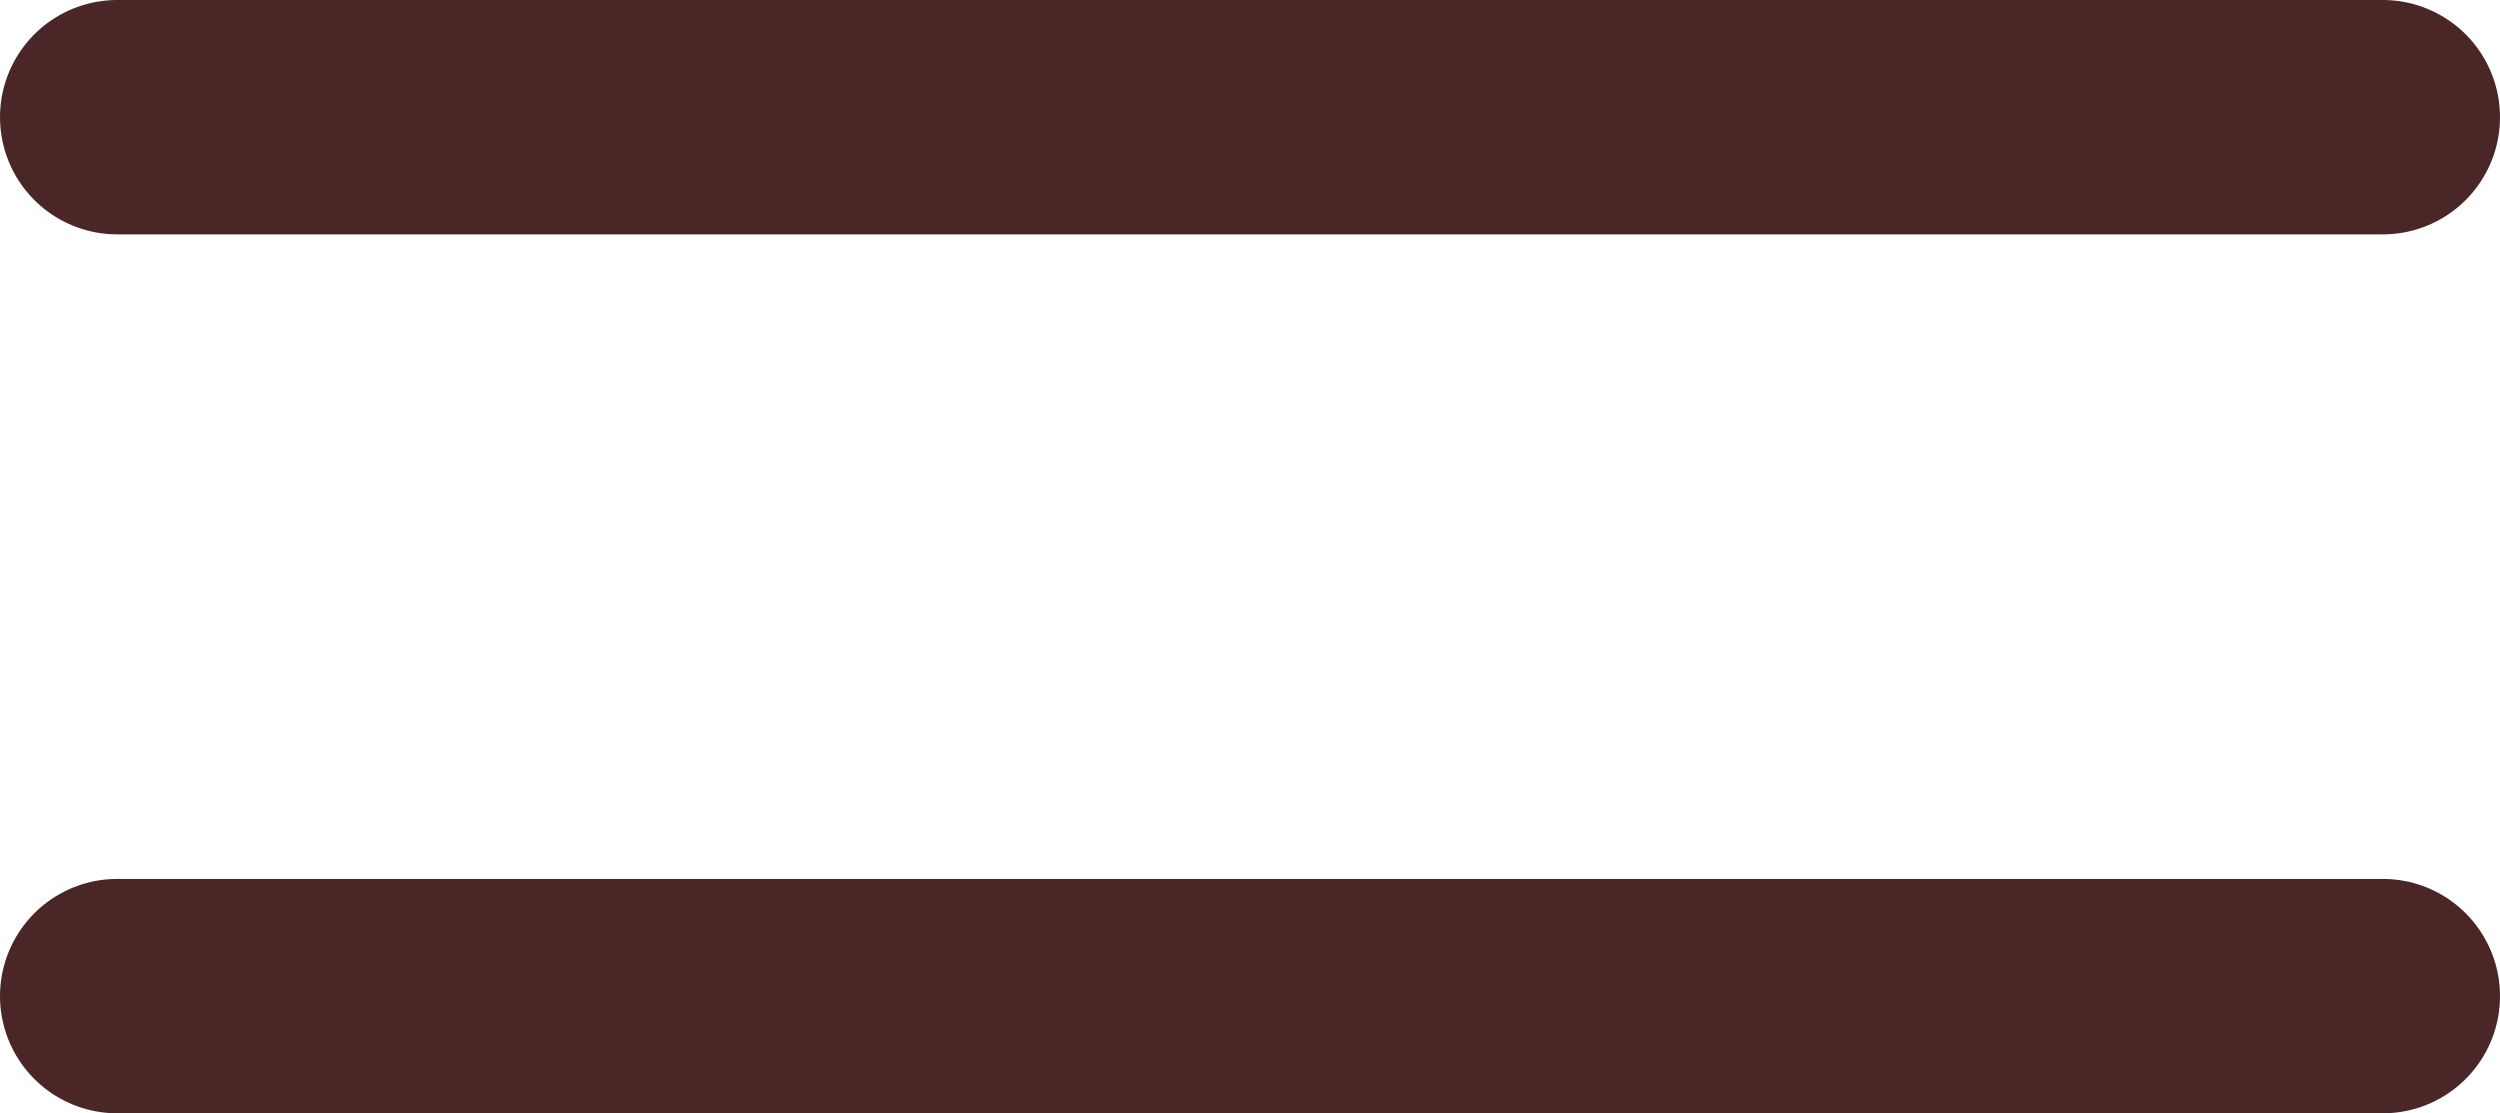
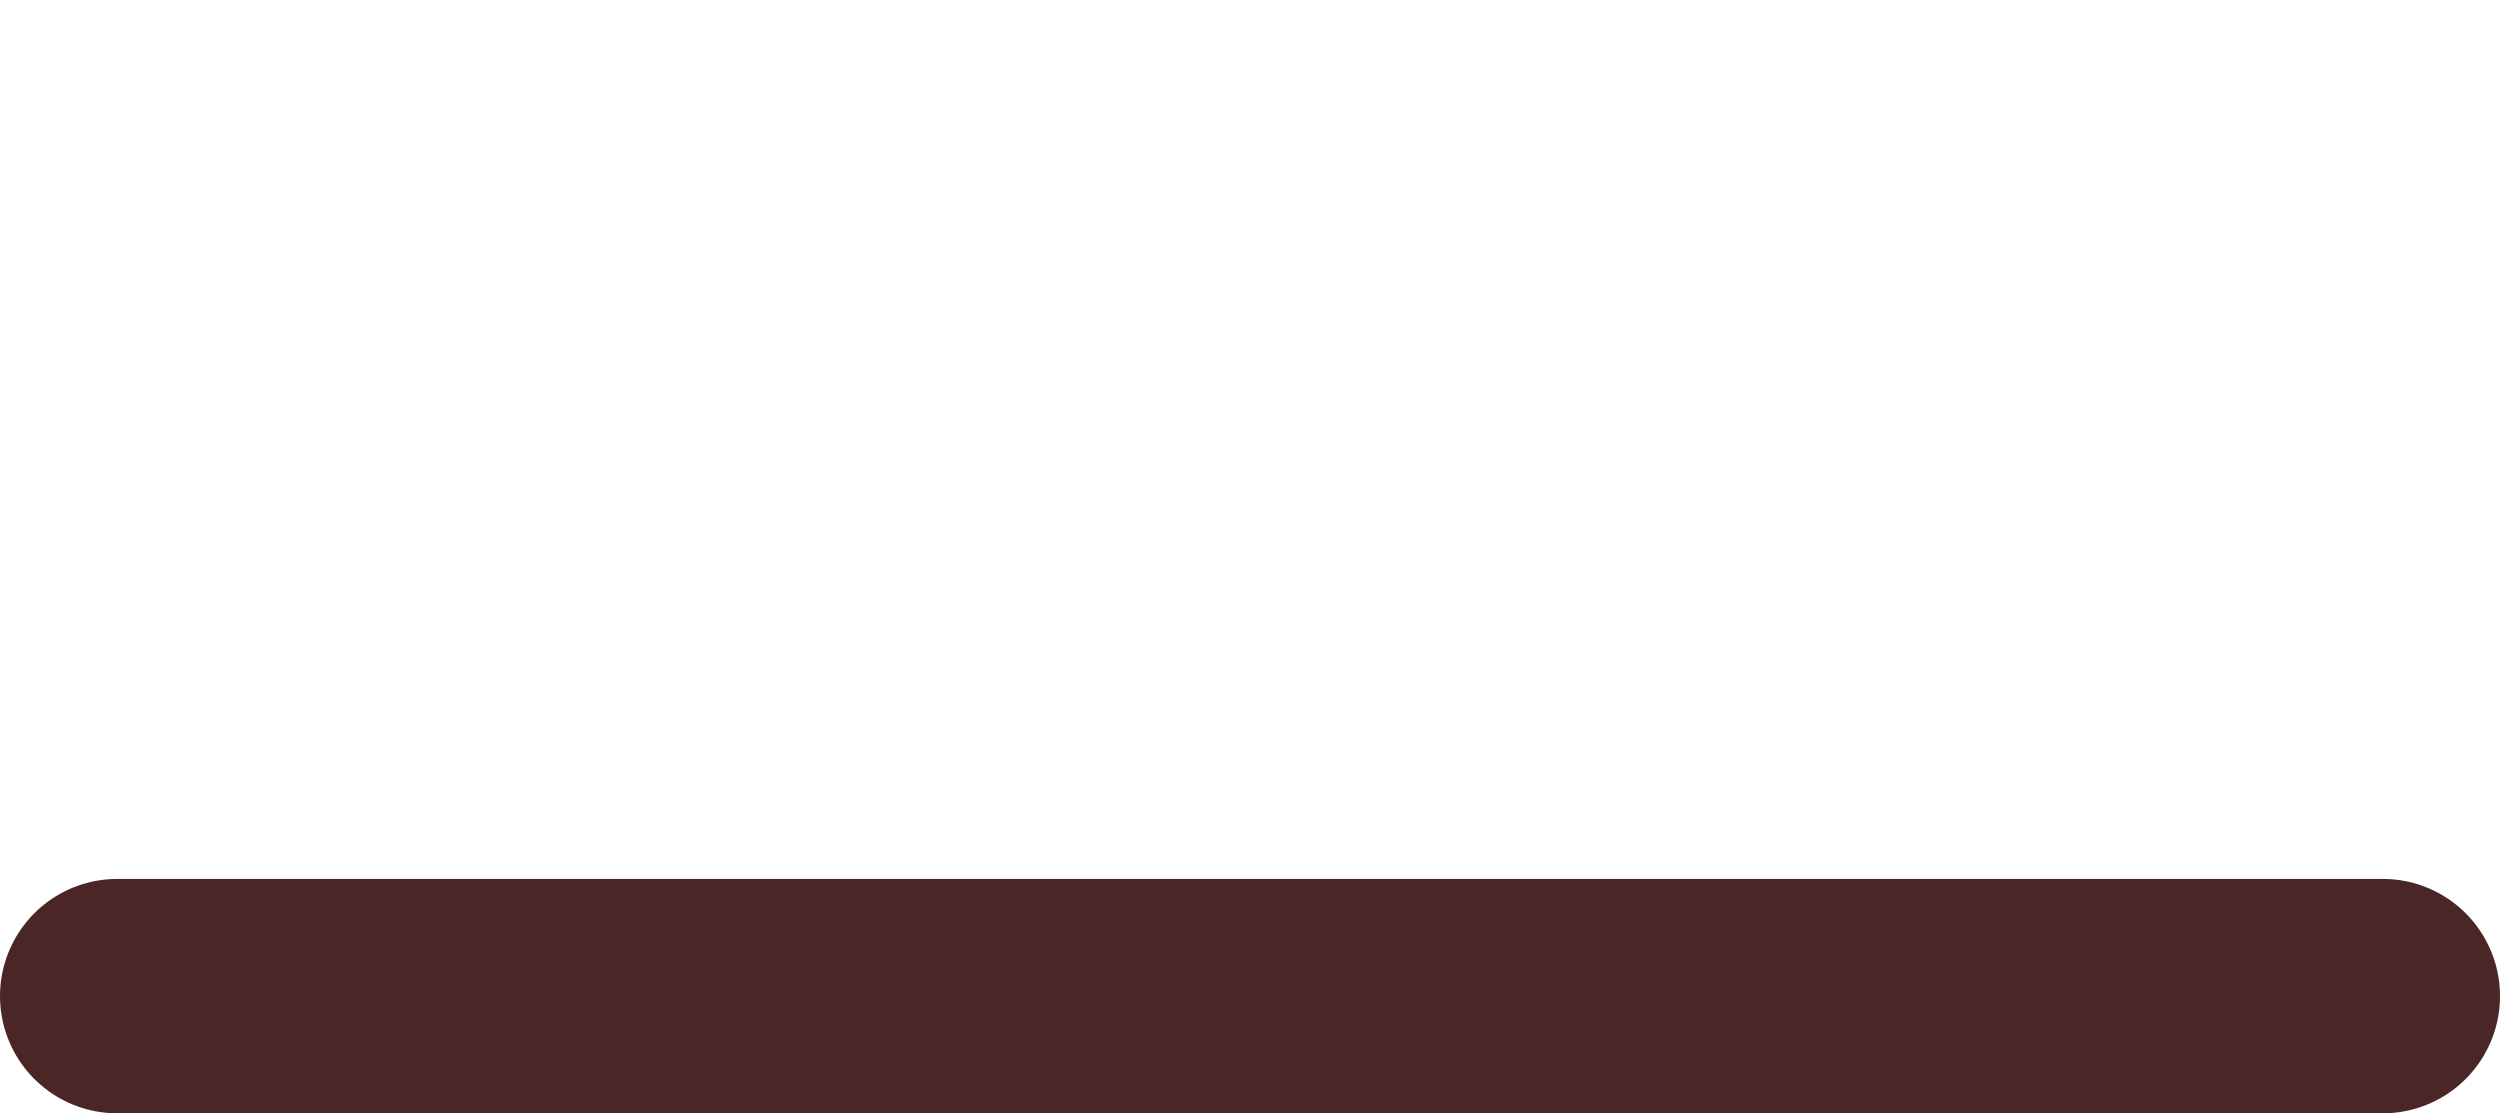
<svg xmlns="http://www.w3.org/2000/svg" width="21.333" height="9.5" viewBox="0 0 21.333 9.5">
  <g id="Group_1098" data-name="Group 1098" transform="translate(-1757.001 -54)">
    <g id="Group_1028" data-name="Group 1028" transform="translate(2.334 4)">
-       <line id="Line_1" data-name="Line 1" x2="19.333" transform="translate(1755.667 51)" fill="none" stroke="#4b2626" stroke-linecap="round" stroke-width="2" />
      <line id="Line_3" data-name="Line 3" x2="19.333" transform="translate(1755.667 58.5)" fill="none" stroke="#4b2626" stroke-linecap="round" stroke-width="2" />
    </g>
  </g>
</svg>